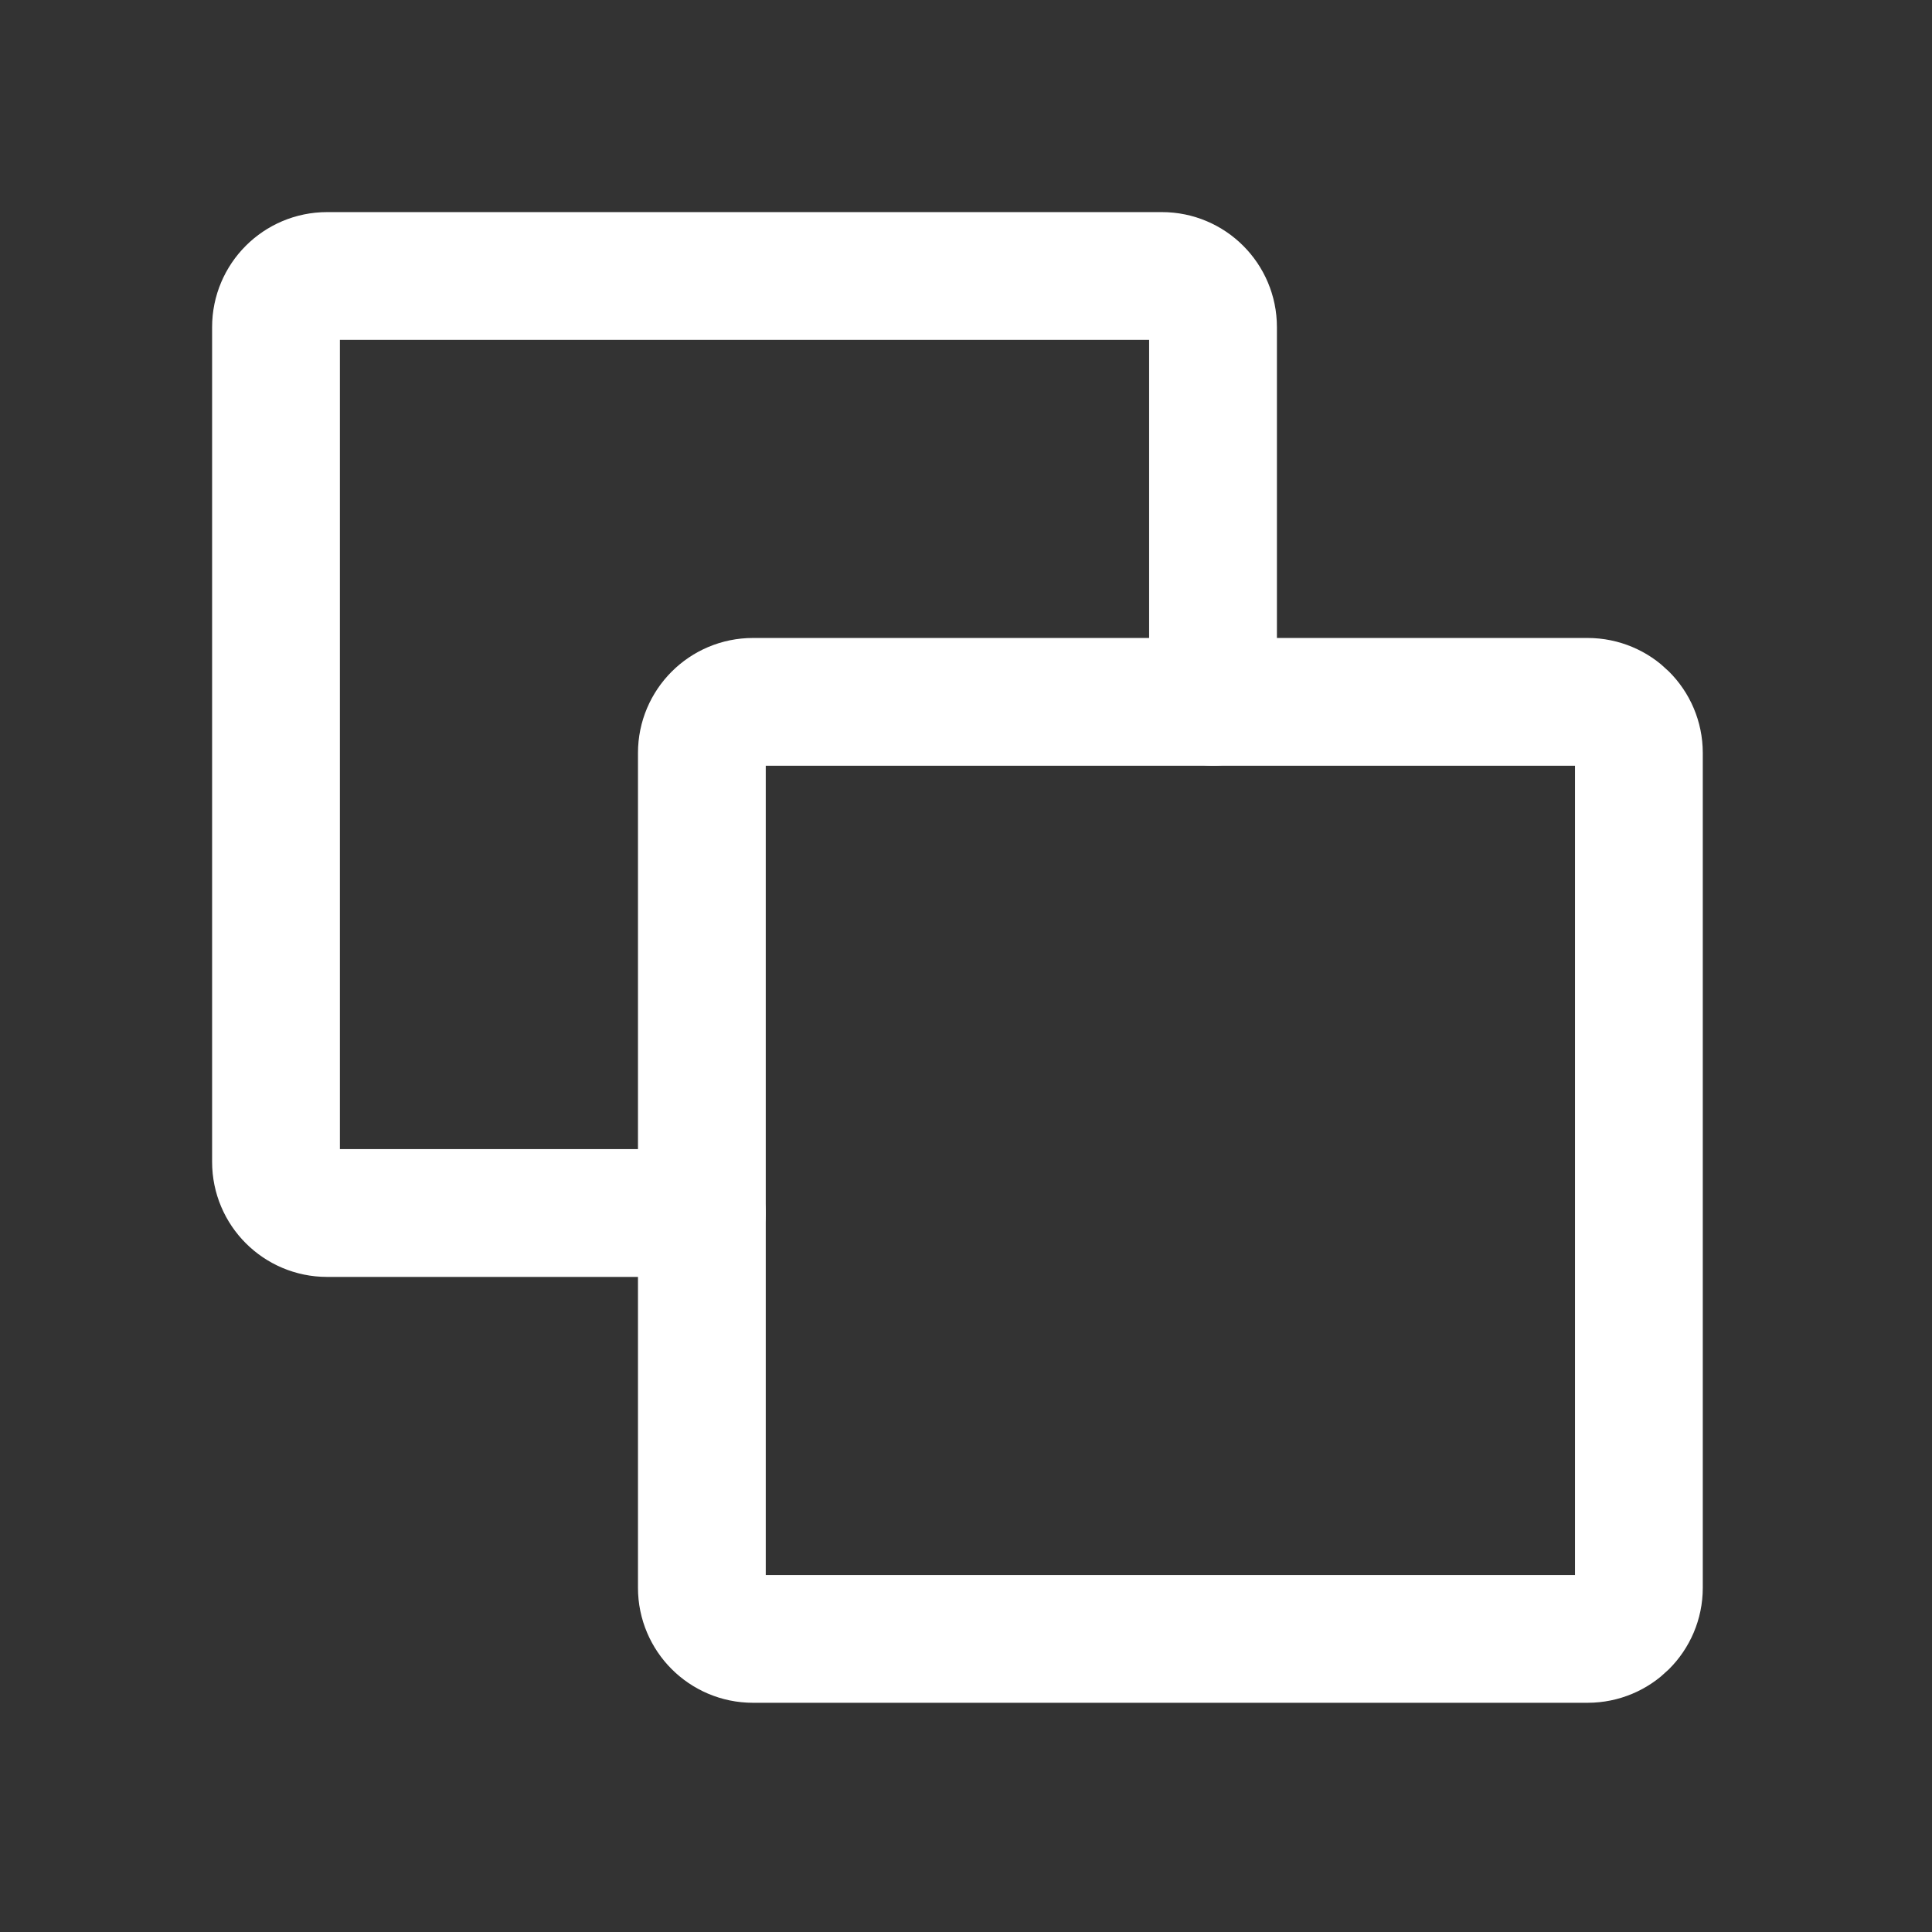
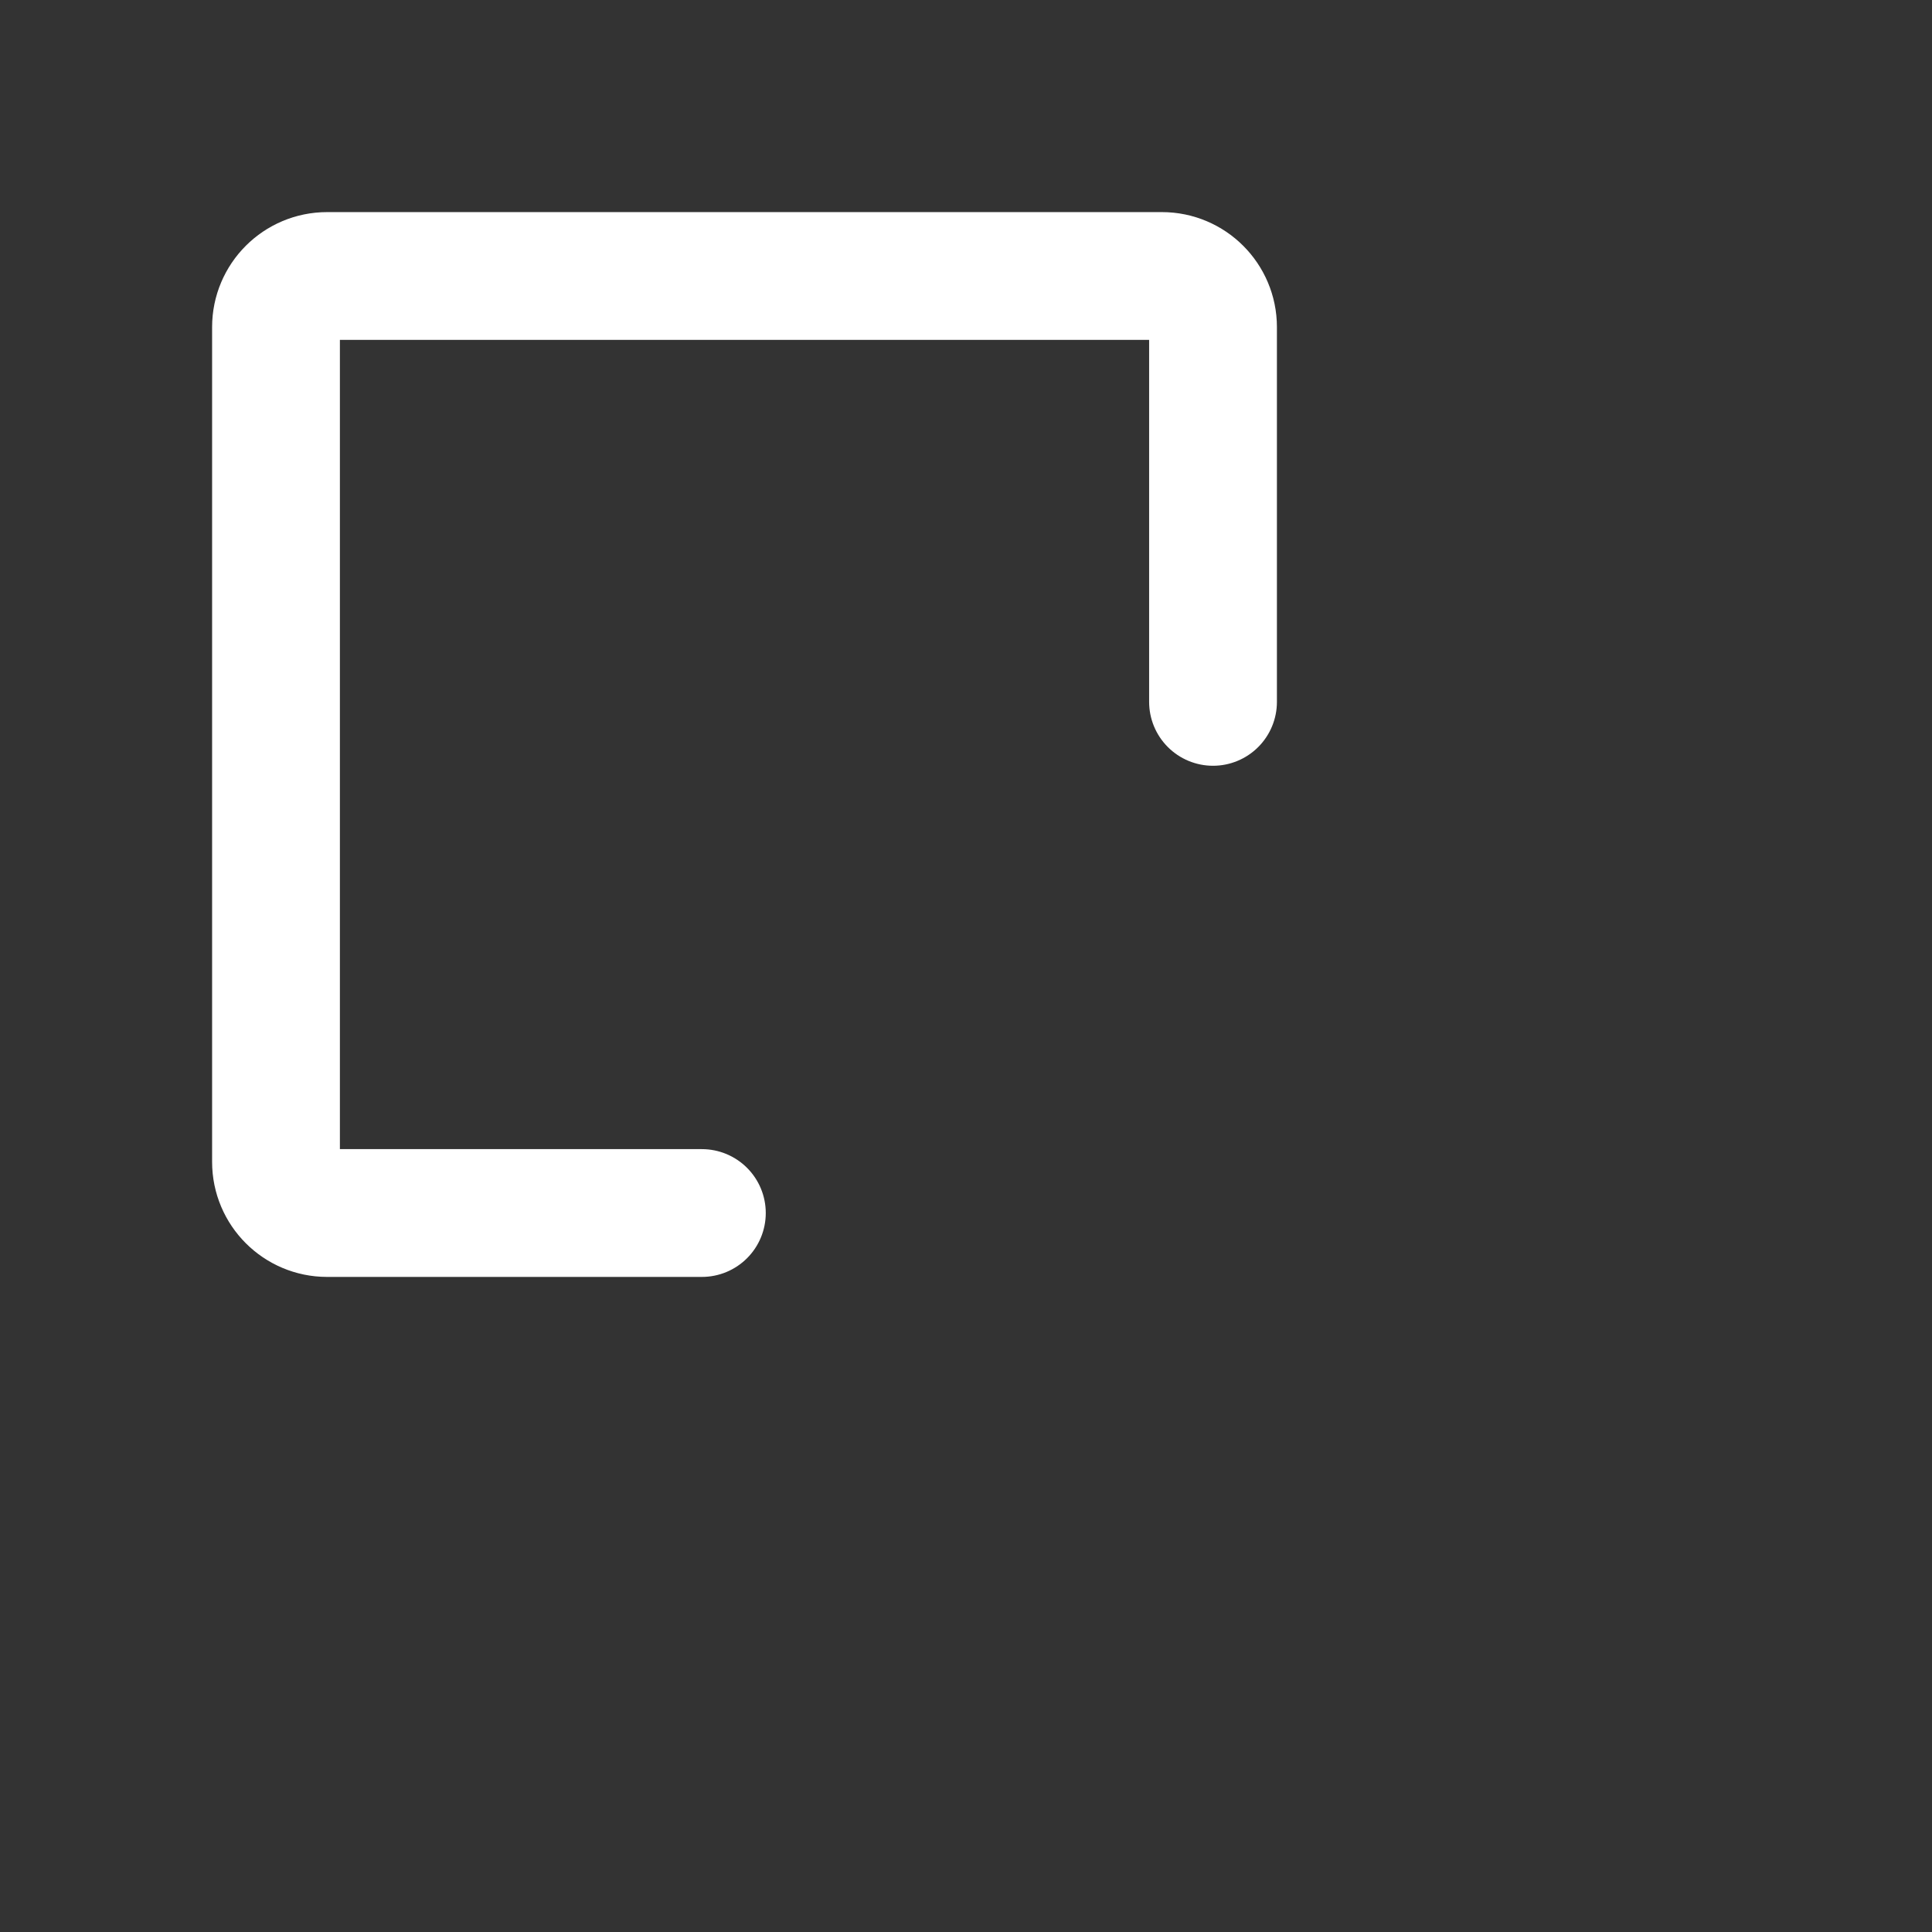
<svg xmlns="http://www.w3.org/2000/svg" width="7" height="7" viewBox="0 0 7 7" fill="none">
  <rect x="0" y="0" width="7" height="7" fill="#333333" stroke="none" />
-   <path d="M5.752 5.938H2.728C2.626 5.938 2.543 5.855 2.543 5.753V2.728C2.543 2.626 2.626 2.543 2.728 2.543H5.752C5.855 2.543 5.938 2.626 5.938 2.728V5.753C5.938 5.855 5.855 5.938 5.752 5.938Z" stroke="white" stroke-width="0.463" stroke-linecap="round" stroke-linejoin="round" />
  <path d="M4.395 2.543V1.185C4.395 1.083 4.312 1 4.21 1H1.185C1.083 1 1 1.083 1 1.185V4.21C1 4.312 1.083 4.395 1.185 4.395H2.543" stroke="white" stroke-width="0.463" stroke-linecap="round" stroke-linejoin="round" />
</svg>